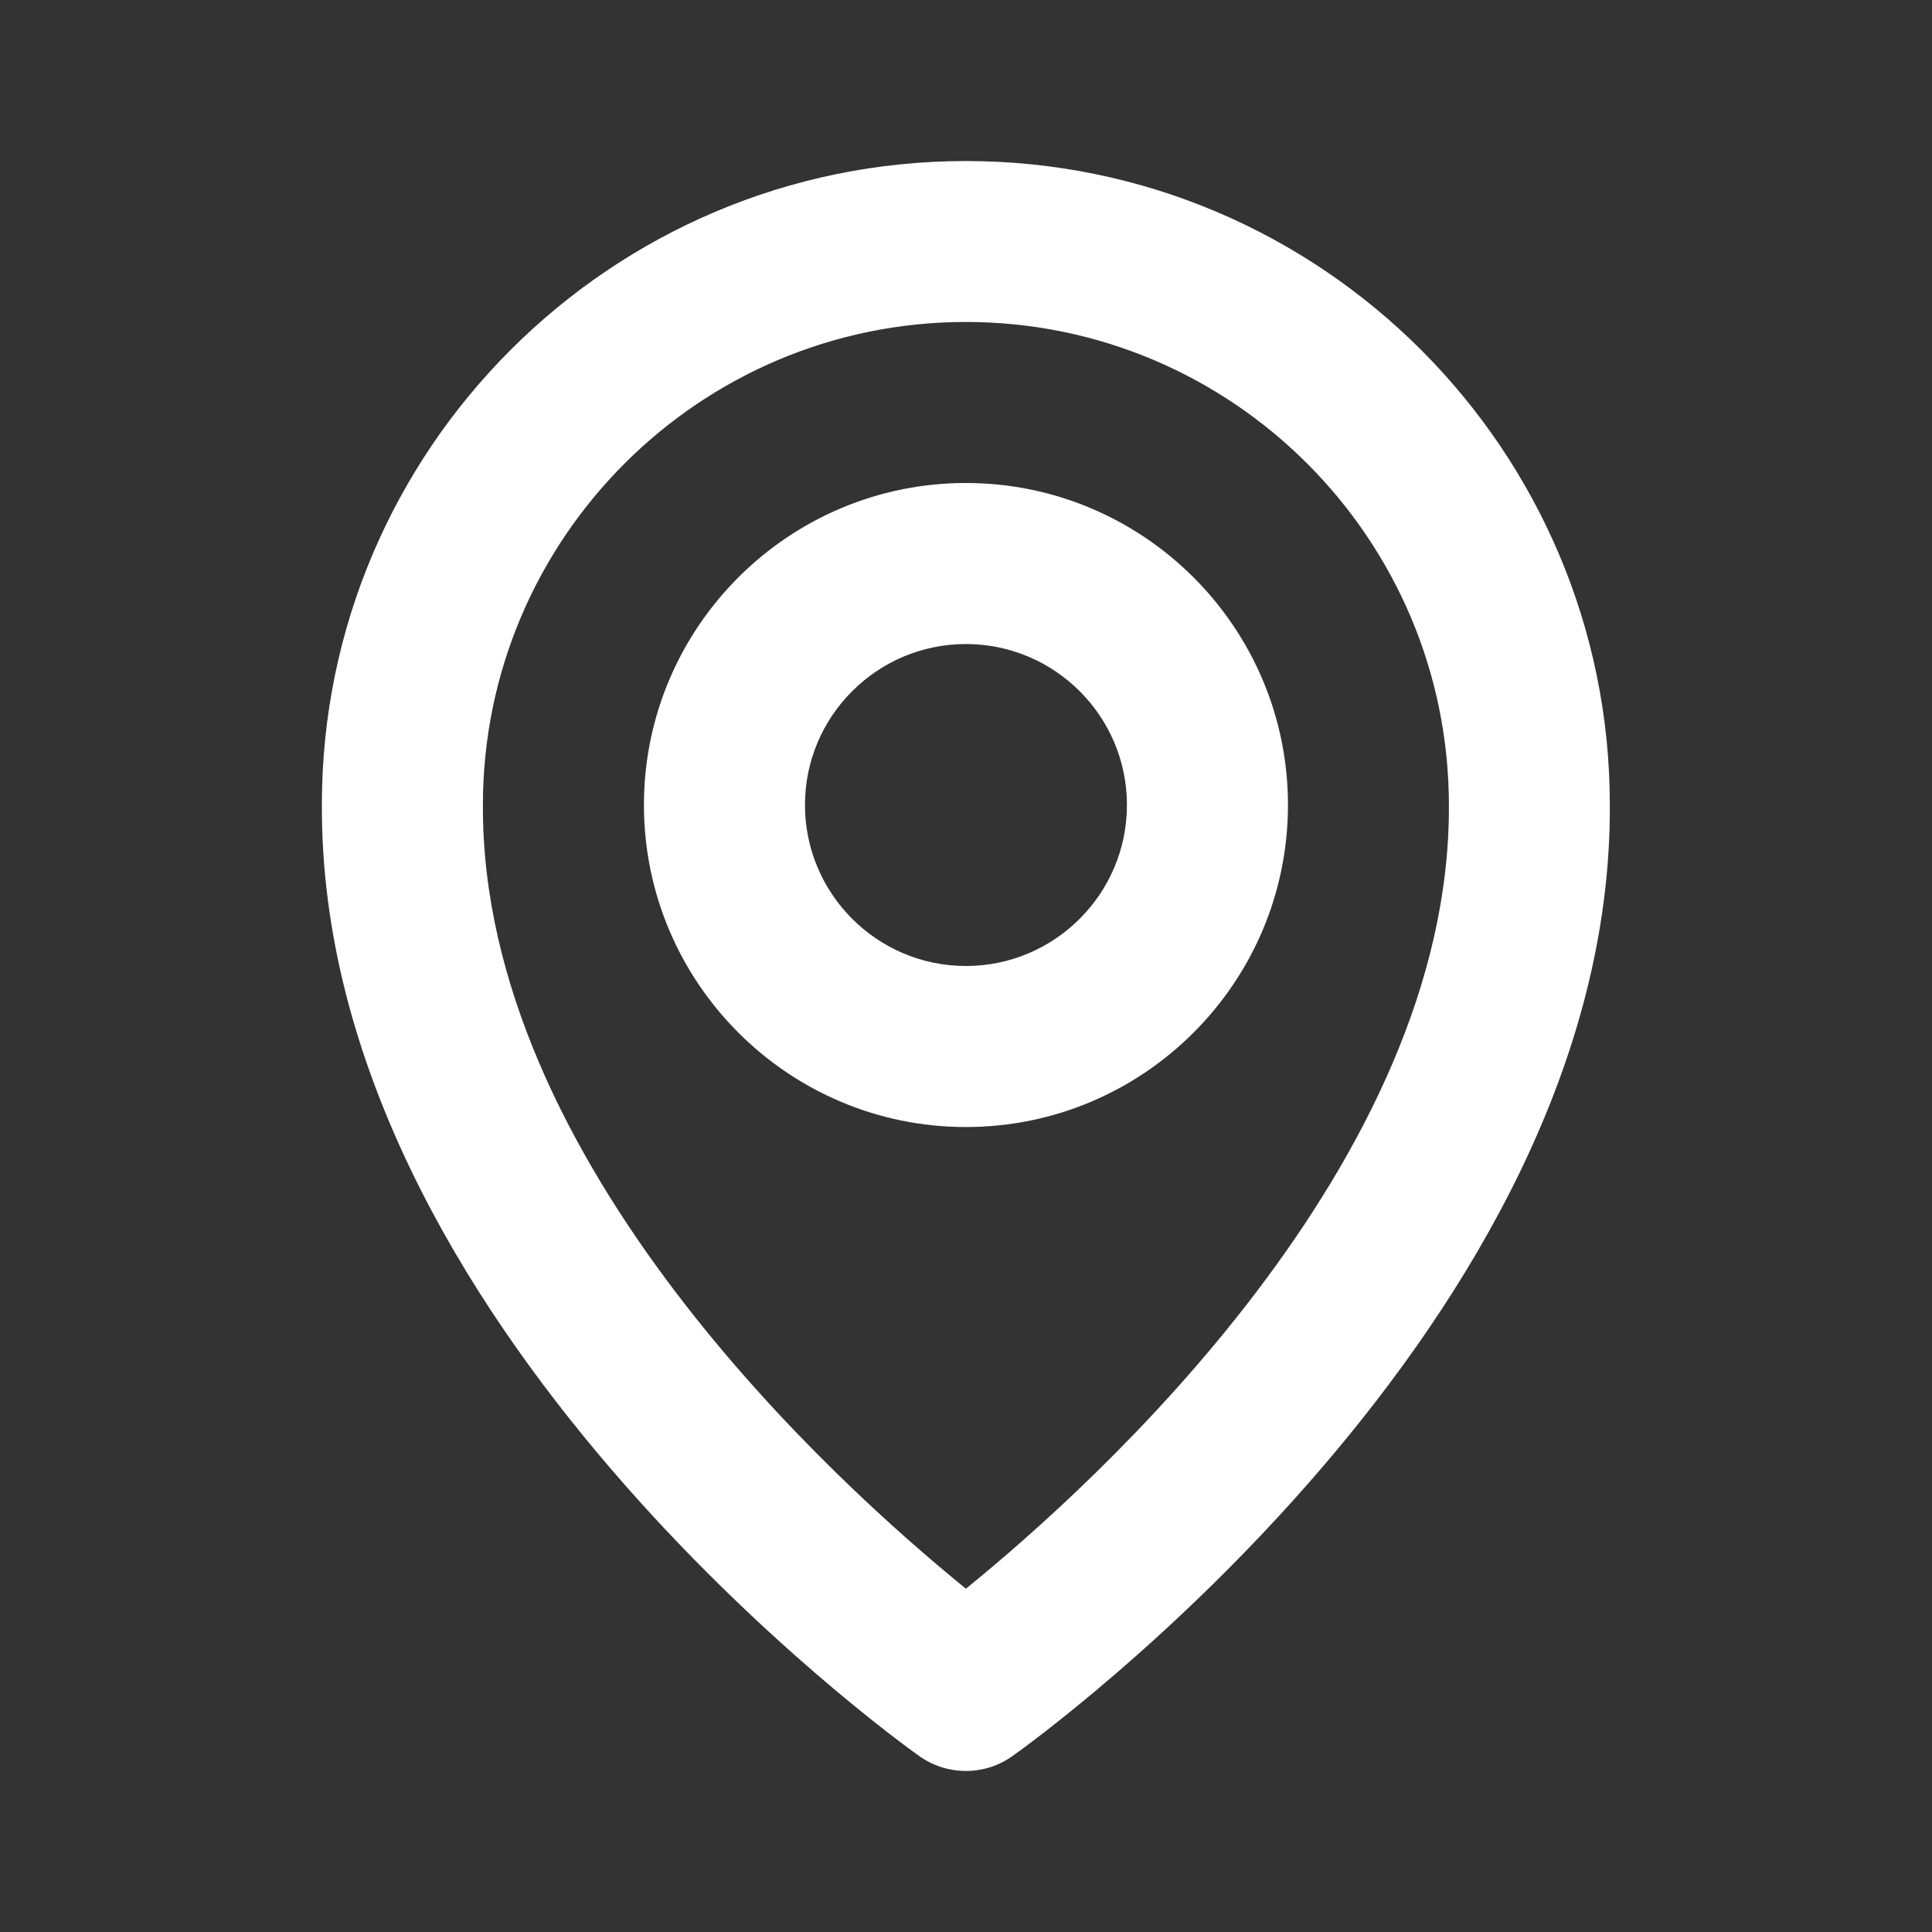
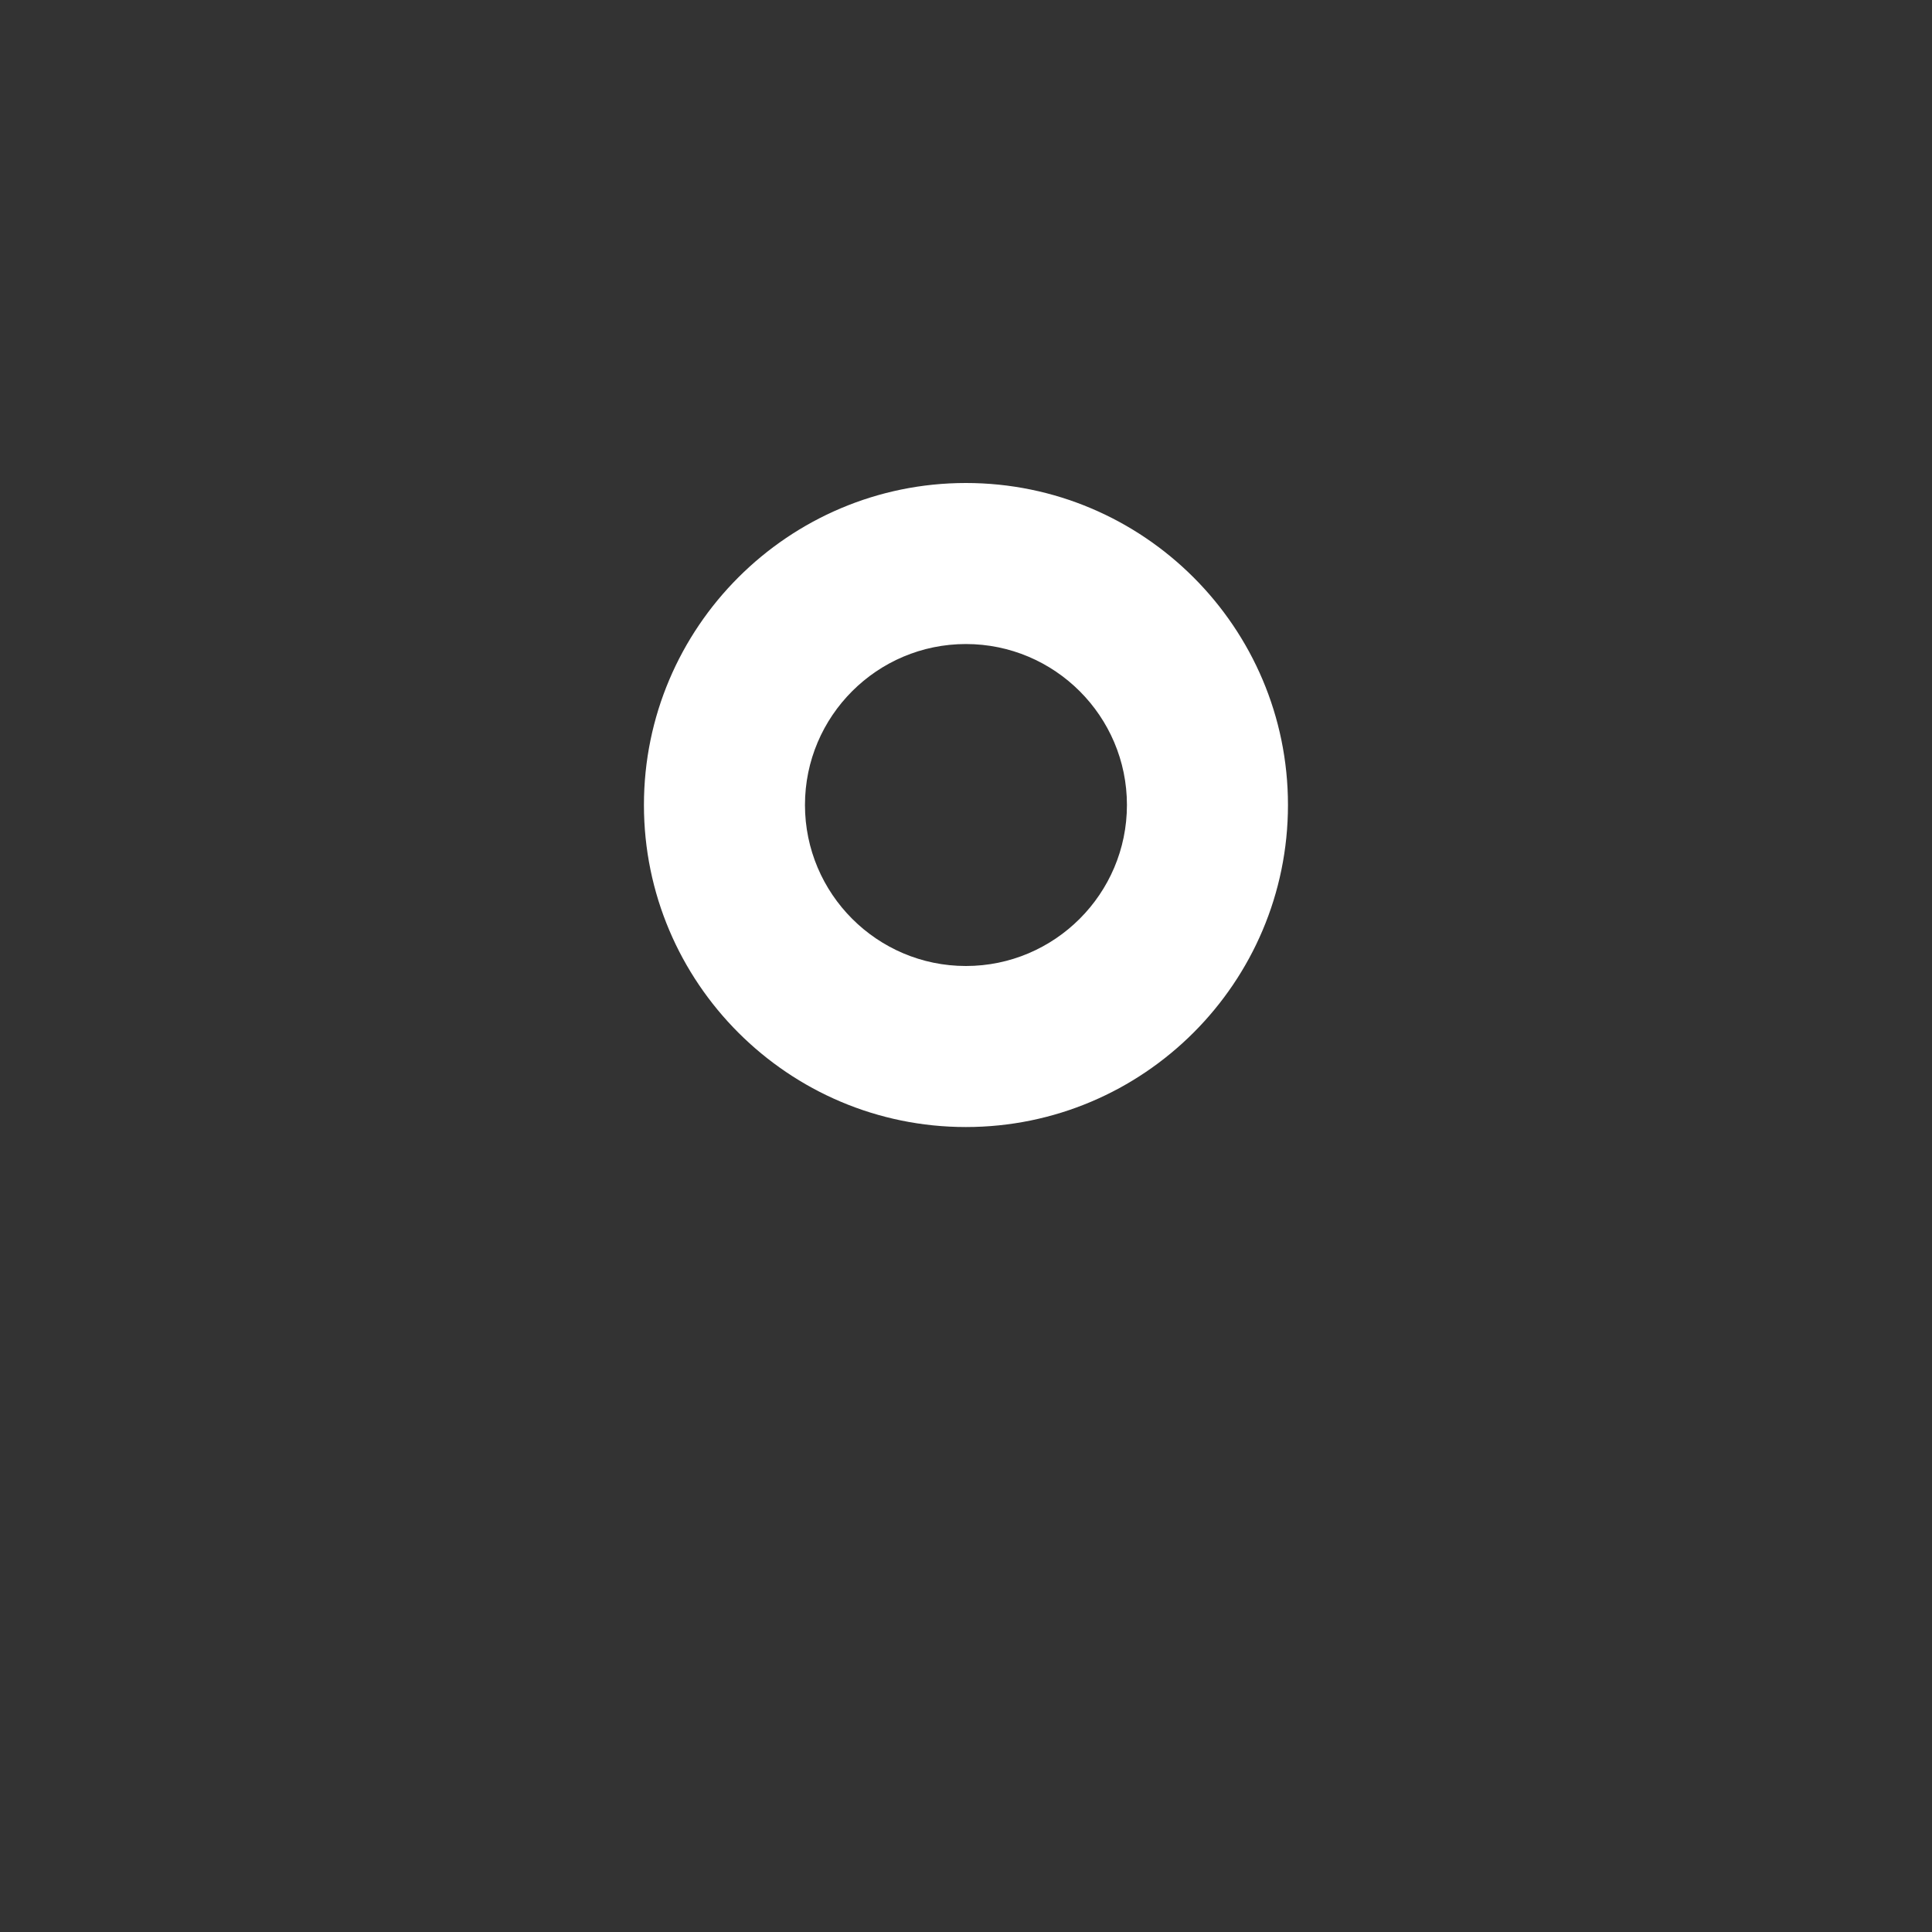
<svg xmlns="http://www.w3.org/2000/svg" width="20" height="20" viewBox="0 0 20 20" fill="none">
  <rect x="0" y="0" width="20" height="20" fill="#333333" stroke="none" />
  <path d="M9.999 11.667C11.838 11.667 13.333 10.172 13.333 8.333C13.333 6.495 11.838 5 9.999 5C8.161 5 6.666 6.495 6.666 8.333C6.666 10.172 8.161 11.667 9.999 11.667ZM9.999 6.667C10.918 6.667 11.666 7.414 11.666 8.333C11.666 9.252 10.918 10 9.999 10C9.08 10 8.333 9.252 8.333 8.333C8.333 7.414 9.08 6.667 9.999 6.667Z" fill="white" />
-   <path d="M9.515 18.178C9.657 18.279 9.826 18.333 9.999 18.333C10.172 18.333 10.341 18.279 10.482 18.178C10.735 17.999 16.69 13.7 16.665 8.333C16.665 4.657 13.675 1.667 9.999 1.667C6.323 1.667 3.332 4.657 3.332 8.329C3.308 13.7 9.262 17.999 9.515 18.178ZM9.999 3.333C12.756 3.333 14.999 5.576 14.999 8.337C15.016 12.036 11.342 15.357 9.999 16.446C8.656 15.356 4.981 12.034 4.999 8.333C4.999 5.576 7.241 3.333 9.999 3.333Z" fill="white" />
</svg>